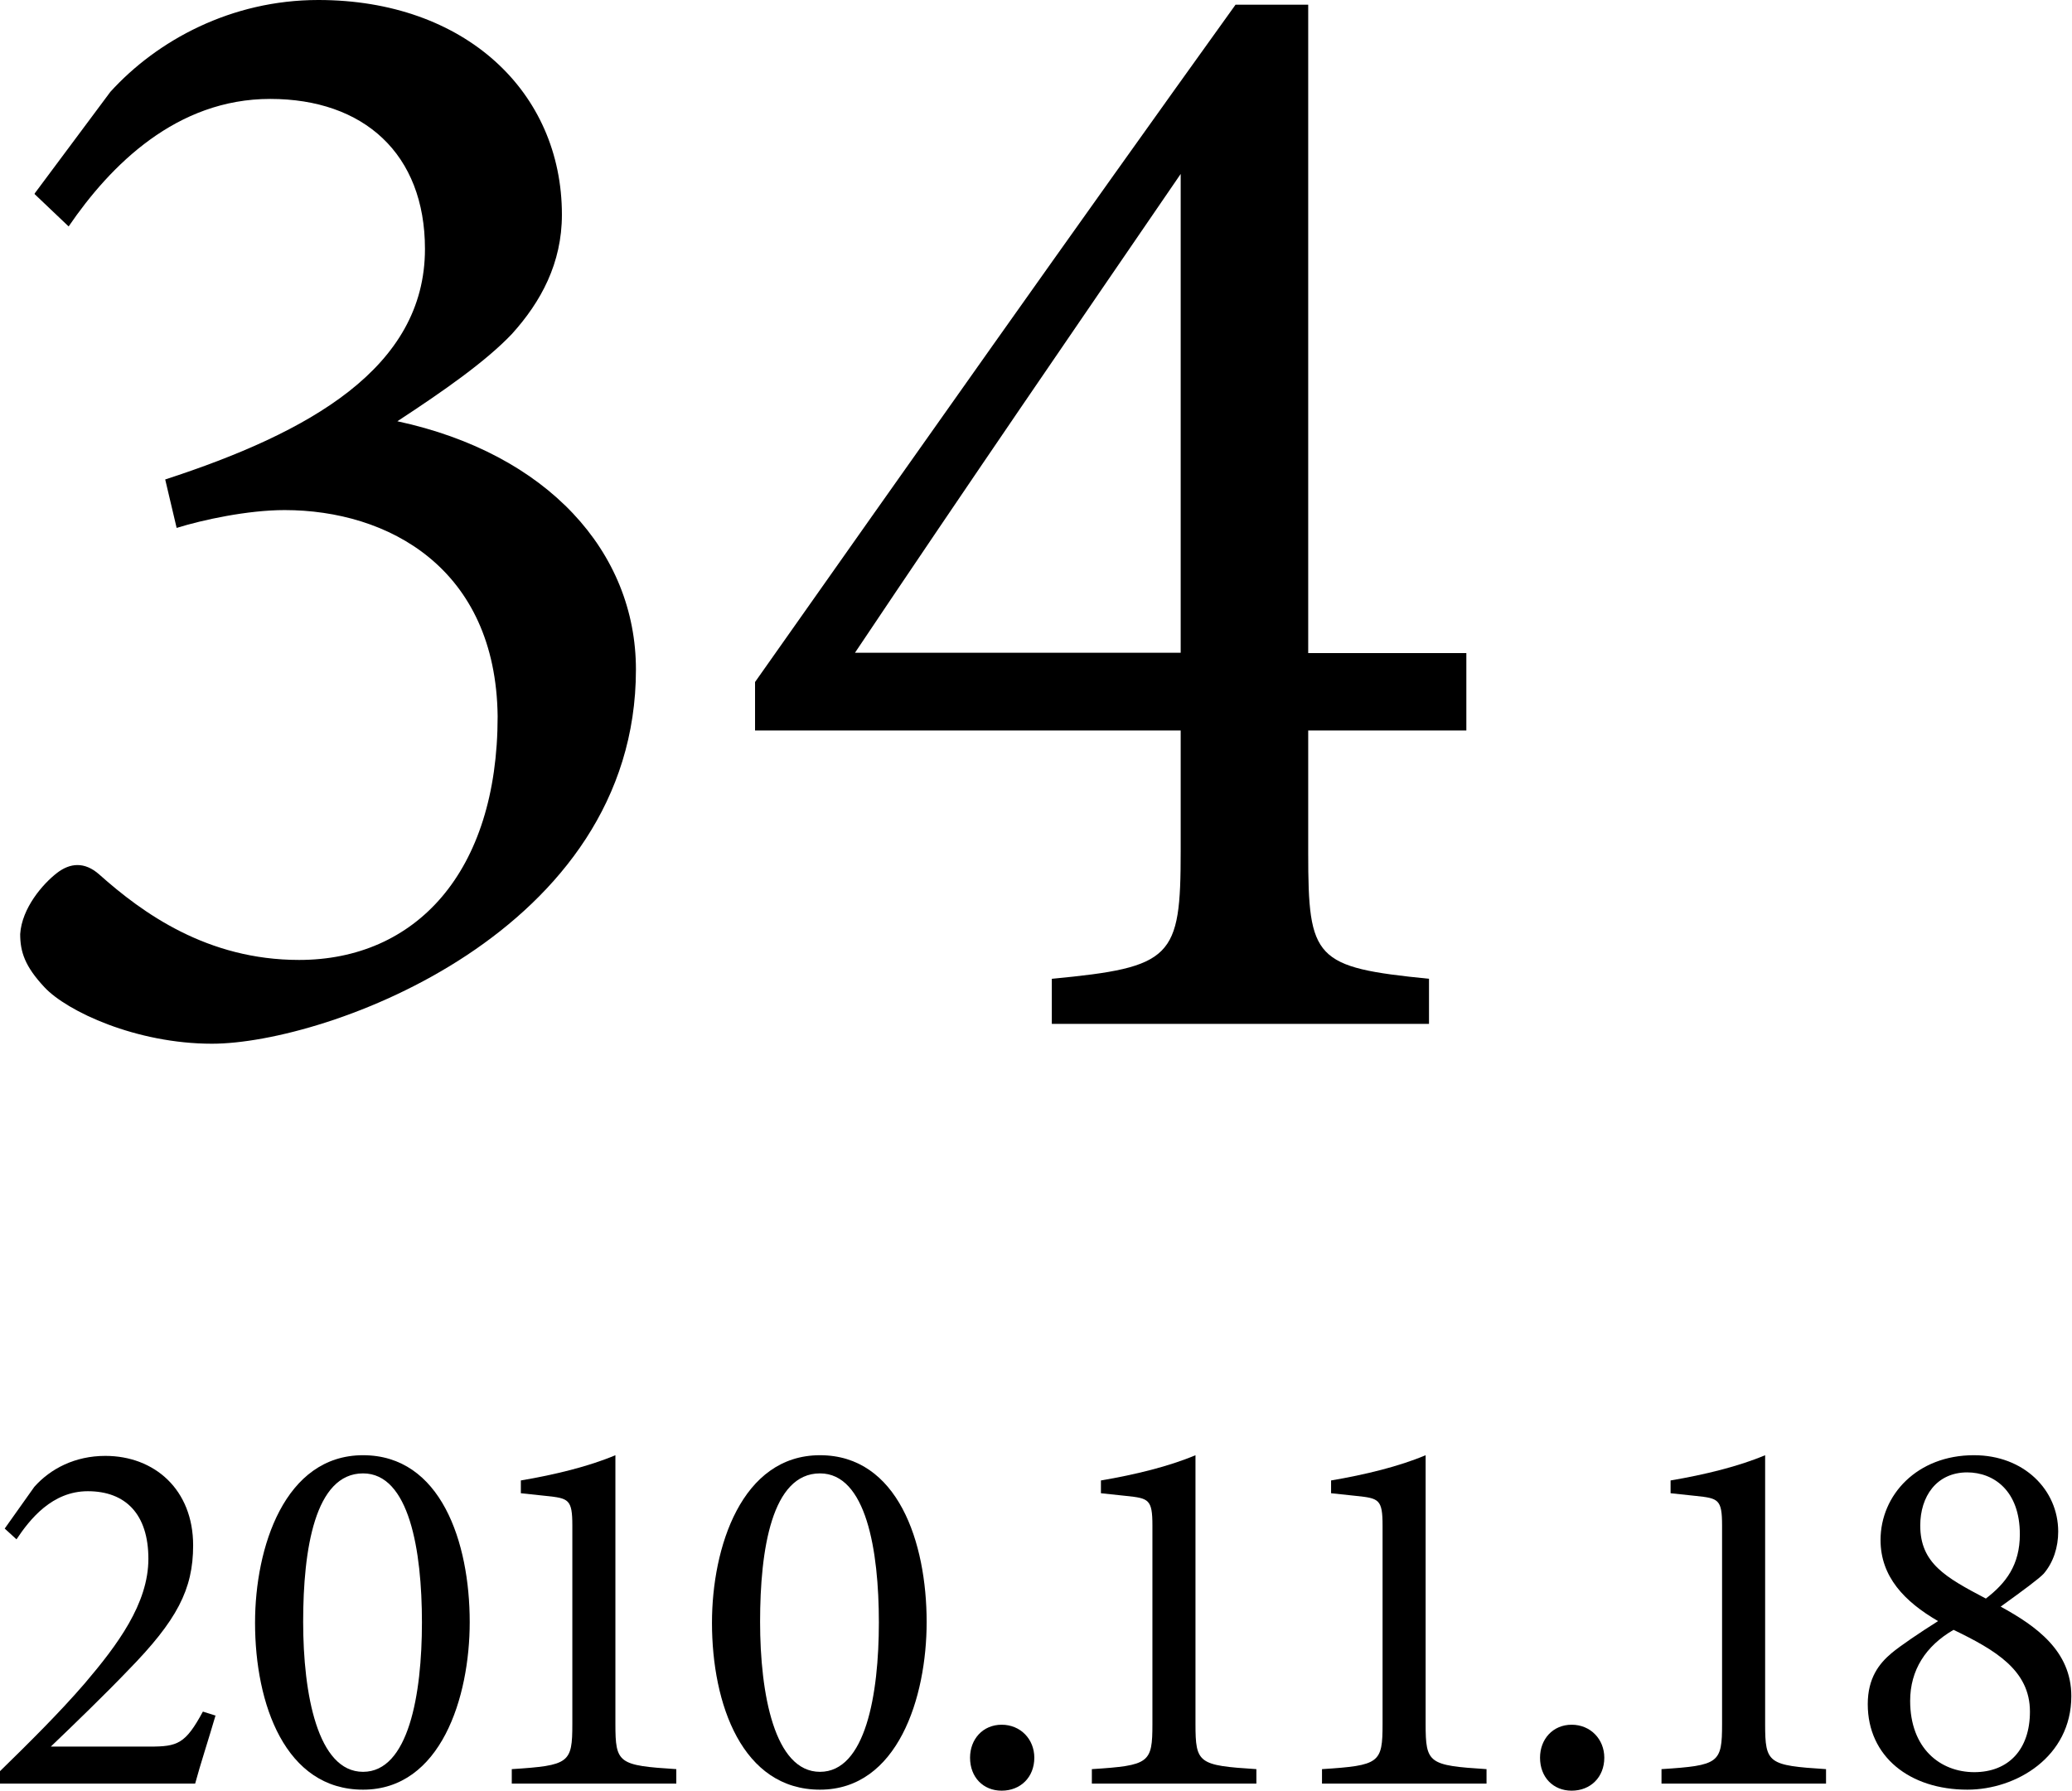
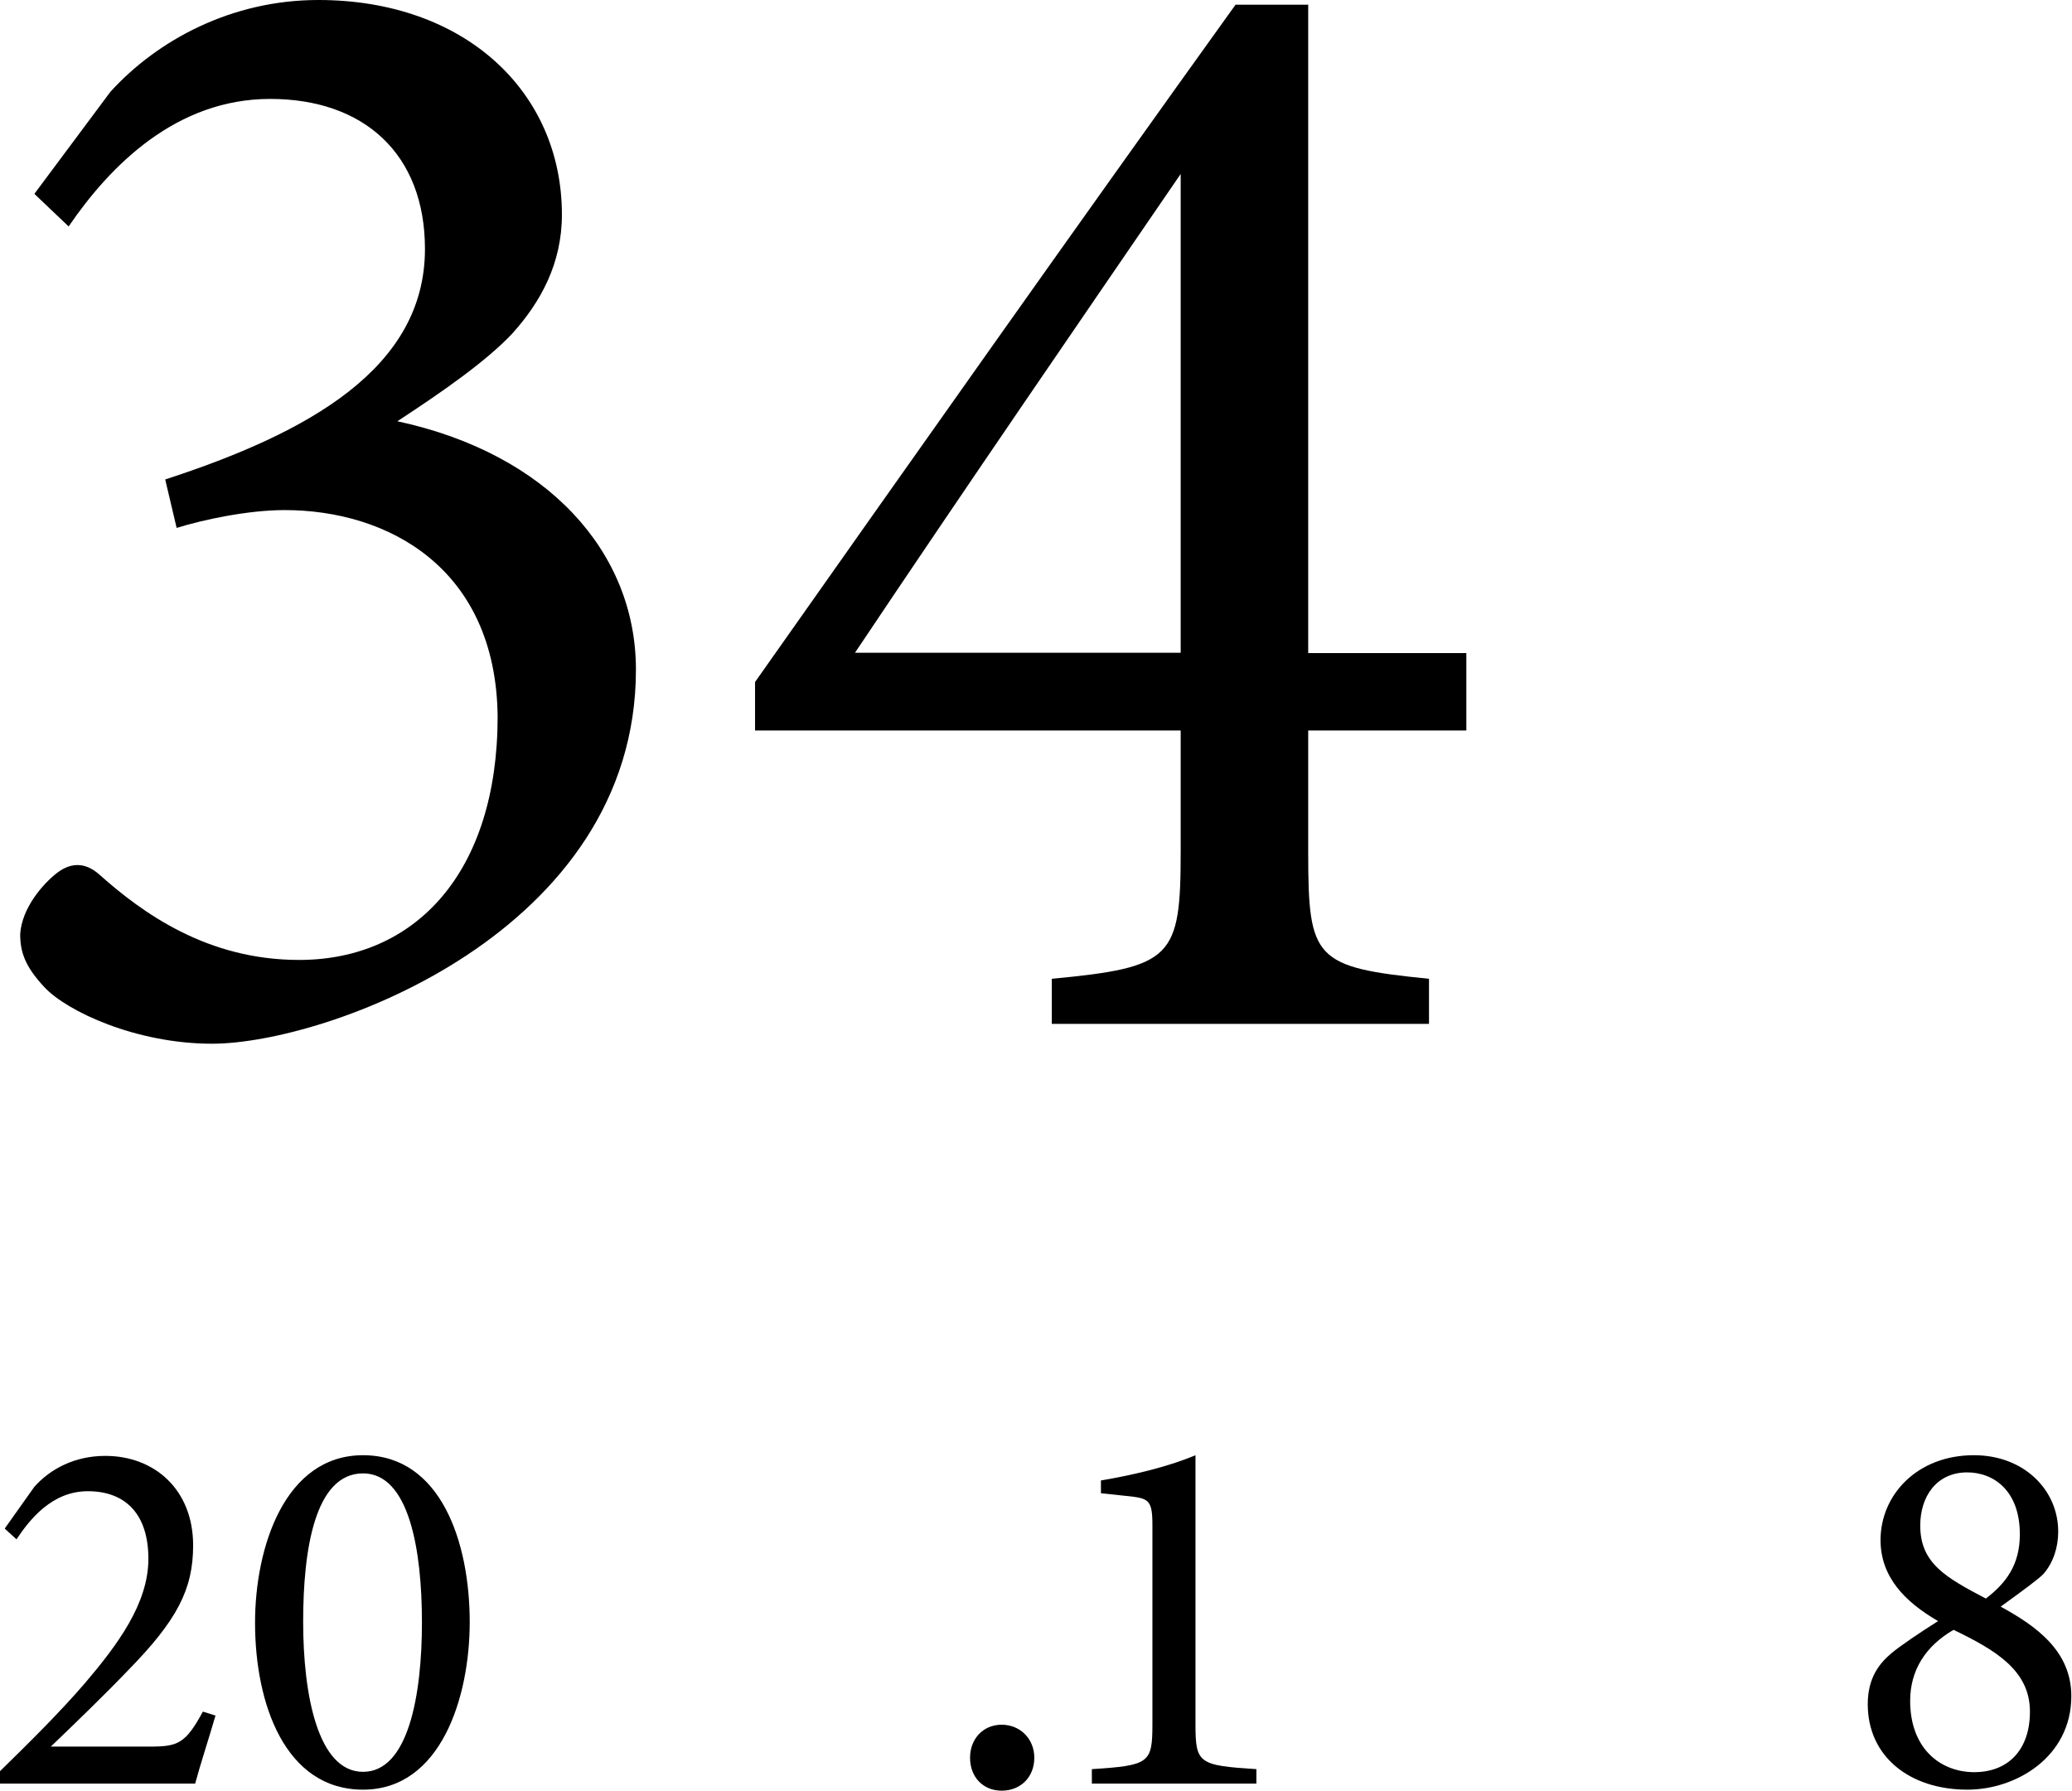
<svg xmlns="http://www.w3.org/2000/svg" id="_レイヤー_2" viewBox="0 0 61.58 53.22">
  <g id="_レイヤー_1-2">
    <path d="m6.41,50.97c-.2.69-.46,1.48-.61,2.04H0v-.37c.85-.83,1.77-1.74,2.52-2.61.97-1.14,1.89-2.37,1.89-3.7s-.68-2.01-1.8-2.01c-1.06,0-1.72.83-2.12,1.43l-.35-.32.88-1.24c.48-.54,1.21-.92,2.11-.92,1.46,0,2.61,1,2.61,2.66,0,1.31-.48,2.23-1.94,3.72-.66.69-1.63,1.63-2.29,2.26h2.94c.83,0,1.06-.08,1.58-1.04l.38.12Z" />
    <path d="m10.79,43.25c2.31,0,3.17,2.58,3.17,4.96,0,2.24-.86,4.98-3.17,4.98s-3.21-2.54-3.21-4.96c0-2.24.88-4.98,3.21-4.98Zm0,.54c-1.43,0-1.78,2.26-1.78,4.41s.43,4.46,1.78,4.46,1.75-2.29,1.75-4.44-.38-4.43-1.75-4.43Z" />
-     <path d="m15.21,53.01v-.43c1.71-.11,1.8-.18,1.8-1.34v-5.9c0-.78-.11-.81-.78-.88l-.75-.08v-.38c1.01-.17,2.03-.42,2.81-.75v7.99c0,1.17.09,1.23,1.81,1.34v.43h-4.89Z" />
-     <path d="m24.37,43.25c2.31,0,3.17,2.58,3.17,4.96,0,2.24-.86,4.98-3.17,4.98s-3.21-2.54-3.21-4.96c0-2.24.88-4.98,3.21-4.98Zm0,.54c-1.43,0-1.78,2.26-1.78,4.41s.43,4.46,1.78,4.46,1.75-2.29,1.75-4.44-.38-4.43-1.75-4.43Z" />
    <path d="m29.77,53.22c-.55,0-.94-.4-.94-.98,0-.55.38-.98.94-.98s.97.43.97.98c0,.58-.41.98-.97.98Z" />
    <path d="m32.45,53.01v-.43c1.71-.11,1.8-.18,1.8-1.34v-5.9c0-.78-.11-.81-.78-.88l-.75-.08v-.38c1.01-.17,2.03-.42,2.81-.75v7.99c0,1.17.09,1.23,1.81,1.34v.43h-4.89Z" />
-     <path d="m39.29,53.01v-.43c1.71-.11,1.8-.18,1.8-1.34v-5.9c0-.78-.11-.81-.78-.88l-.75-.08v-.38c1.01-.17,2.03-.42,2.81-.75v7.99c0,1.17.09,1.23,1.81,1.34v.43h-4.89Z" />
-     <path d="m46.71,53.22c-.55,0-.94-.4-.94-.98,0-.55.38-.98.94-.98s.97.43.97.98c0,.58-.41.98-.97.98Z" />
-     <path d="m49.38,53.01v-.43c1.71-.11,1.8-.18,1.8-1.34v-5.9c0-.78-.11-.81-.78-.88l-.75-.08v-.38c1.01-.17,2.03-.42,2.81-.75v7.99c0,1.17.09,1.23,1.81,1.34v.43h-4.89Z" />
    <path d="m58.67,43.25c1.48,0,2.5,1.03,2.5,2.27,0,.46-.14.91-.43,1.25-.14.15-.6.49-1.28.98,1.06.58,2.1,1.32,2.1,2.66,0,1.8-1.63,2.78-3.09,2.78-1.71,0-2.96-.98-2.96-2.54,0-.78.34-1.21.71-1.52.25-.21.84-.61,1.38-.95-1-.58-1.71-1.32-1.71-2.41,0-1.34,1.09-2.52,2.77-2.52Zm0,9.42c1.03,0,1.66-.68,1.66-1.8,0-1.23-1.03-1.83-2.27-2.43-.83.48-1.29,1.2-1.29,2.11,0,1.41.89,2.12,1.91,2.12Zm-.2-8.91c-.92,0-1.4.72-1.4,1.58,0,1.12.75,1.54,1.95,2.17.6-.46,1.01-1,1.01-1.91,0-1.29-.77-1.84-1.57-1.84Z" />
    <path d="m1.03,5.75l2.25-3.02c1.39-1.53,3.59-2.73,6.18-2.73,4.36,0,7.24,2.73,7.24,6.38,0,1.44-.62,2.59-1.49,3.55-.77.81-2.01,1.68-3.4,2.59,4.46.96,7.09,3.88,7.09,7.38,0,7.81-9.2,11.12-12.6,11.12-2.25,0-4.31-.96-4.98-1.68-.58-.62-.72-1.05-.72-1.58.05-.77.67-1.49,1.1-1.82.38-.29.81-.34,1.25.05,1.29,1.15,3.21,2.54,5.94,2.54,3.45,0,5.9-2.59,5.9-7.24-.05-4.41-3.26-6.13-6.33-6.13-1.1,0-2.44.29-3.21.53l-.34-1.44c4.27-1.39,7.72-3.31,7.72-6.85,0-2.83-1.82-4.46-4.6-4.46s-4.74,1.96-5.99,3.79l-1.01-.96Z" />
    <path d="m38.88,21.71v3.64c0,3.16.19,3.4,3.59,3.74v1.34h-11.21v-1.34c3.59-.34,3.83-.62,3.83-3.79v-3.59h-12.65v-1.44C27,13.8,31.93,6.81,36.72.14h2.16v19.27h4.7v2.3h-4.7Zm-3.79-16.54c-3.02,4.41-6.38,9.3-9.68,14.23h9.68V5.18Z" />
  </g>
</svg>